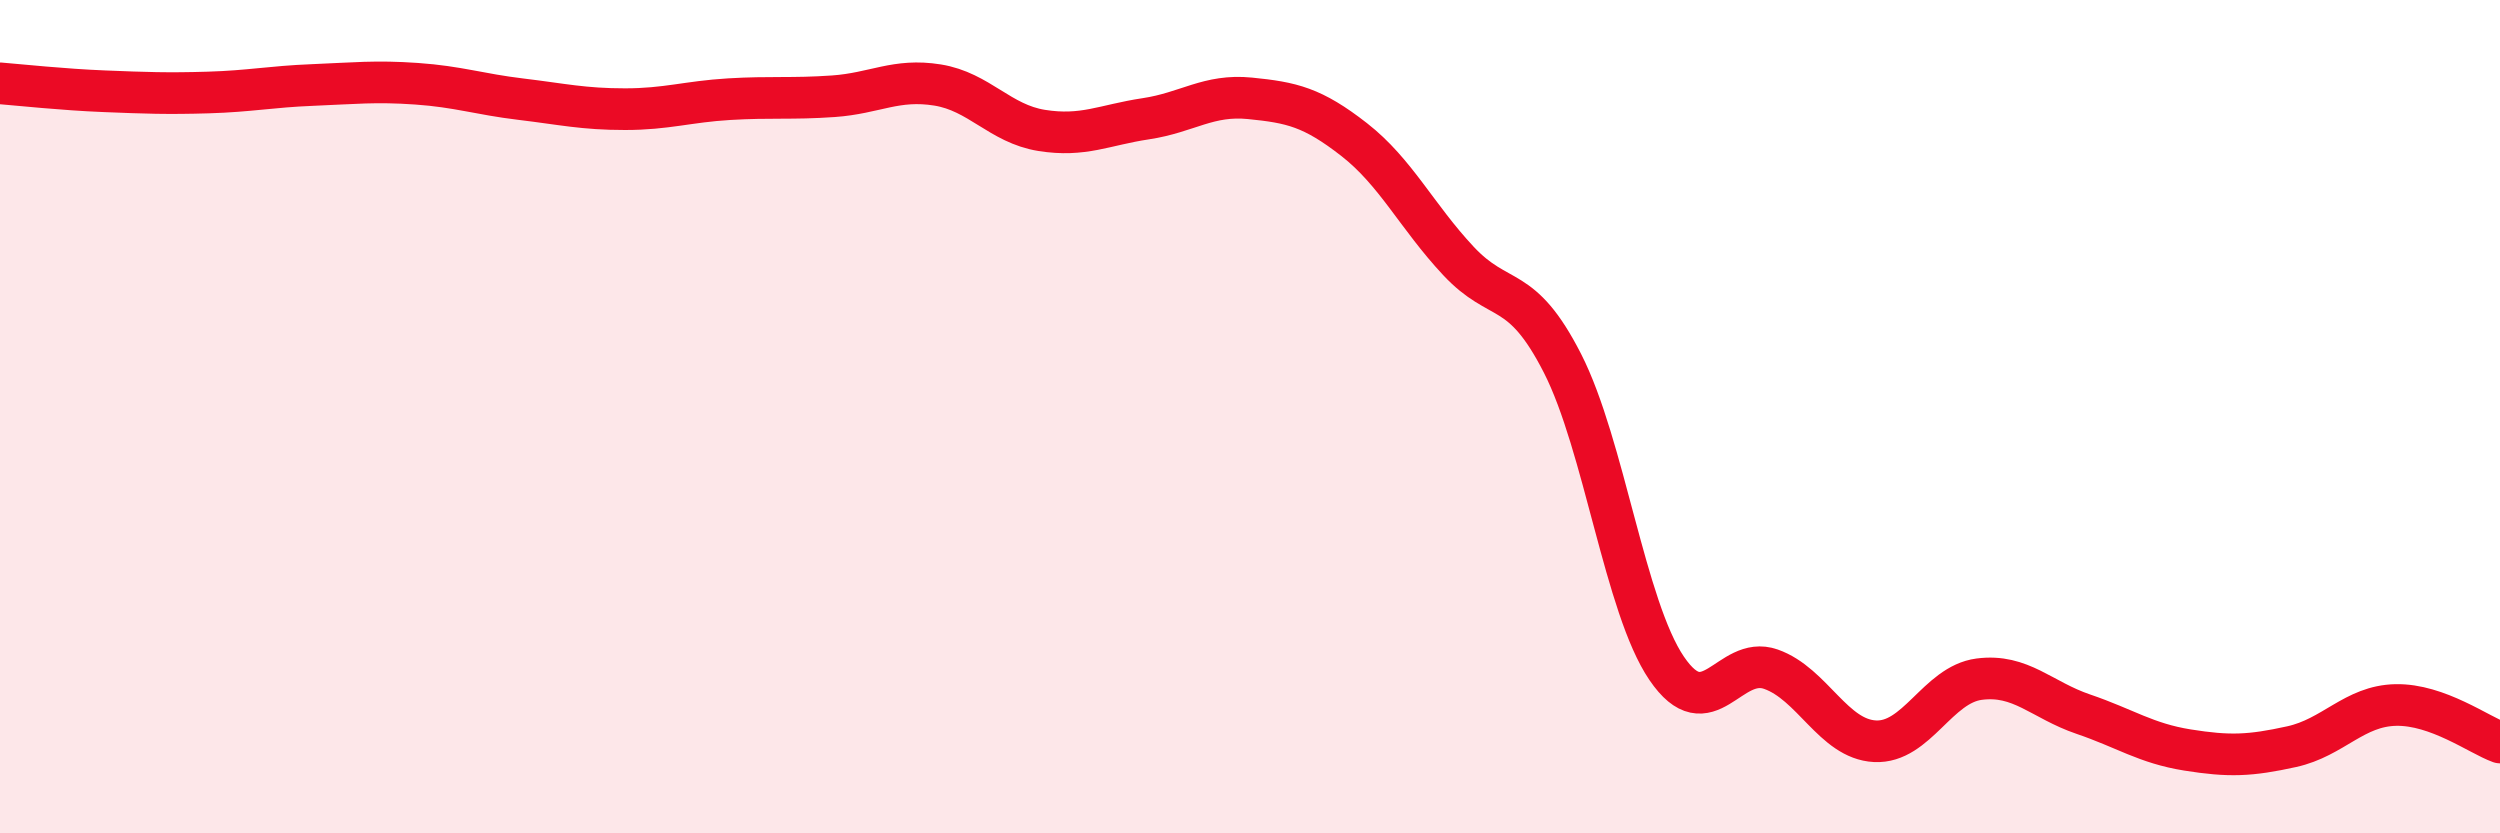
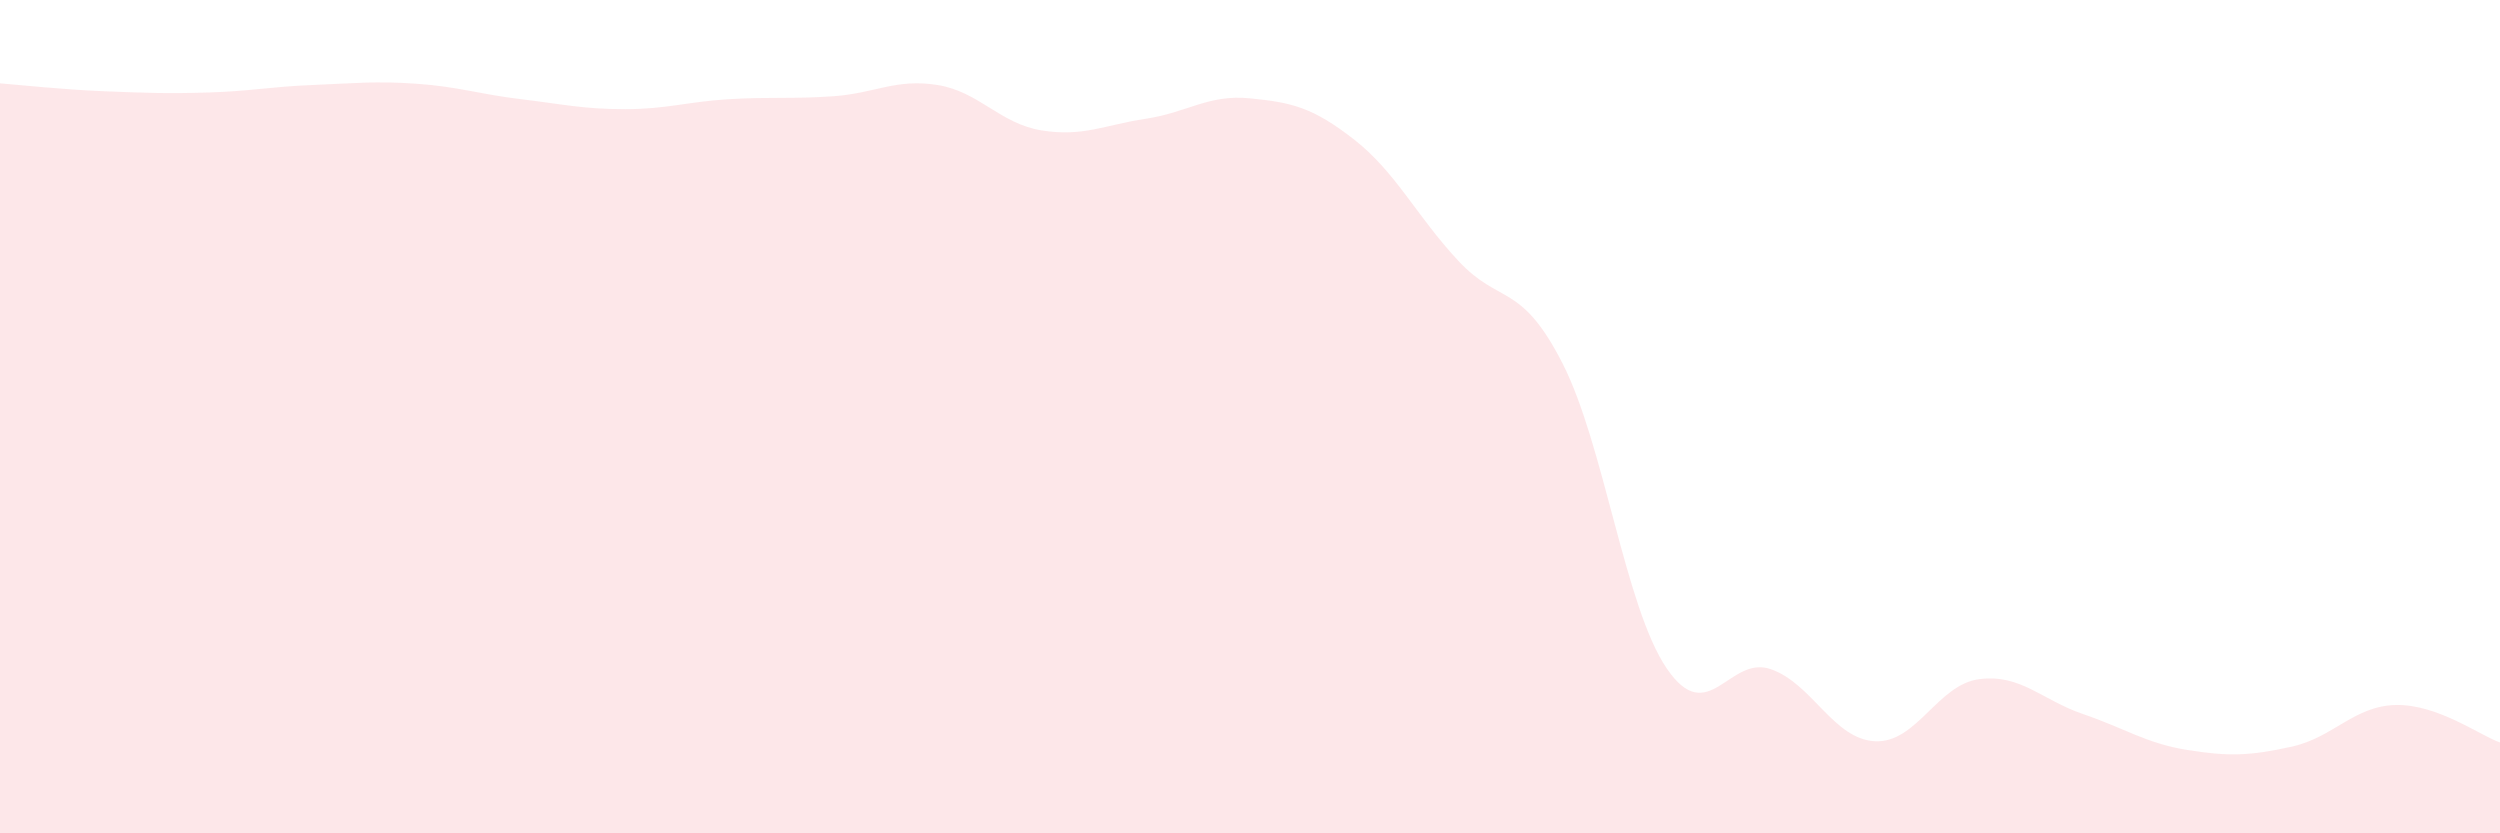
<svg xmlns="http://www.w3.org/2000/svg" width="60" height="20" viewBox="0 0 60 20">
  <path d="M 0,2 C 0.5,2.04 1.5,2.15 2.5,2.19 C 3.5,2.23 4,2.25 5,2.22 C 6,2.19 6.5,2.08 7.5,2.04 C 8.5,2 9,1.94 10,2.01 C 11,2.08 11.5,2.26 12.5,2.38 C 13.5,2.5 14,2.62 15,2.62 C 16,2.62 16.5,2.44 17.5,2.38 C 18.5,2.32 19,2.38 20,2.31 C 21,2.24 21.5,1.88 22.5,2.04 C 23.5,2.2 24,2.97 25,3.13 C 26,3.29 26.5,3 27.5,2.85 C 28.5,2.7 29,2.26 30,2.36 C 31,2.46 31.5,2.57 32.5,3.35 C 33.5,4.13 34,5.19 35,6.26 C 36,7.33 36.5,6.76 37.5,8.72 C 38.5,10.68 39,14.57 40,16.04 C 41,17.51 41.5,15.71 42.5,16.06 C 43.5,16.41 44,17.74 45,17.79 C 46,17.84 46.5,16.43 47.5,16.3 C 48.5,16.17 49,16.8 50,17.14 C 51,17.48 51.5,17.84 52.5,18 C 53.5,18.16 54,18.14 55,17.92 C 56,17.7 56.5,16.94 57.5,16.92 C 58.5,16.9 59.5,17.64 60,17.82L60 20L0 20Z" fill="#EB0A25" opacity="0.1" stroke-linecap="round" stroke-linejoin="round" />
-   <path d="M 0,2 C 0.5,2.04 1.5,2.15 2.5,2.19 C 3.5,2.23 4,2.25 5,2.22 C 6,2.19 6.5,2.08 7.5,2.04 C 8.5,2 9,1.94 10,2.01 C 11,2.08 11.5,2.26 12.5,2.38 C 13.5,2.5 14,2.62 15,2.62 C 16,2.62 16.5,2.44 17.5,2.38 C 18.5,2.32 19,2.38 20,2.31 C 21,2.24 21.5,1.88 22.5,2.04 C 23.5,2.2 24,2.97 25,3.13 C 26,3.29 26.5,3 27.5,2.85 C 28.5,2.7 29,2.26 30,2.36 C 31,2.46 31.5,2.57 32.5,3.35 C 33.5,4.13 34,5.19 35,6.26 C 36,7.33 36.5,6.76 37.5,8.72 C 38.5,10.68 39,14.57 40,16.04 C 41,17.51 41.5,15.71 42.5,16.06 C 43.5,16.41 44,17.74 45,17.79 C 46,17.84 46.5,16.43 47.5,16.3 C 48.5,16.17 49,16.8 50,17.14 C 51,17.48 51.5,17.84 52.5,18 C 53.5,18.16 54,18.14 55,17.92 C 56,17.7 56.5,16.94 57.5,16.92 C 58.5,16.9 59.5,17.64 60,17.82" stroke="#EB0A25" stroke-width="1" fill="none" stroke-linecap="round" stroke-linejoin="round" />
</svg>